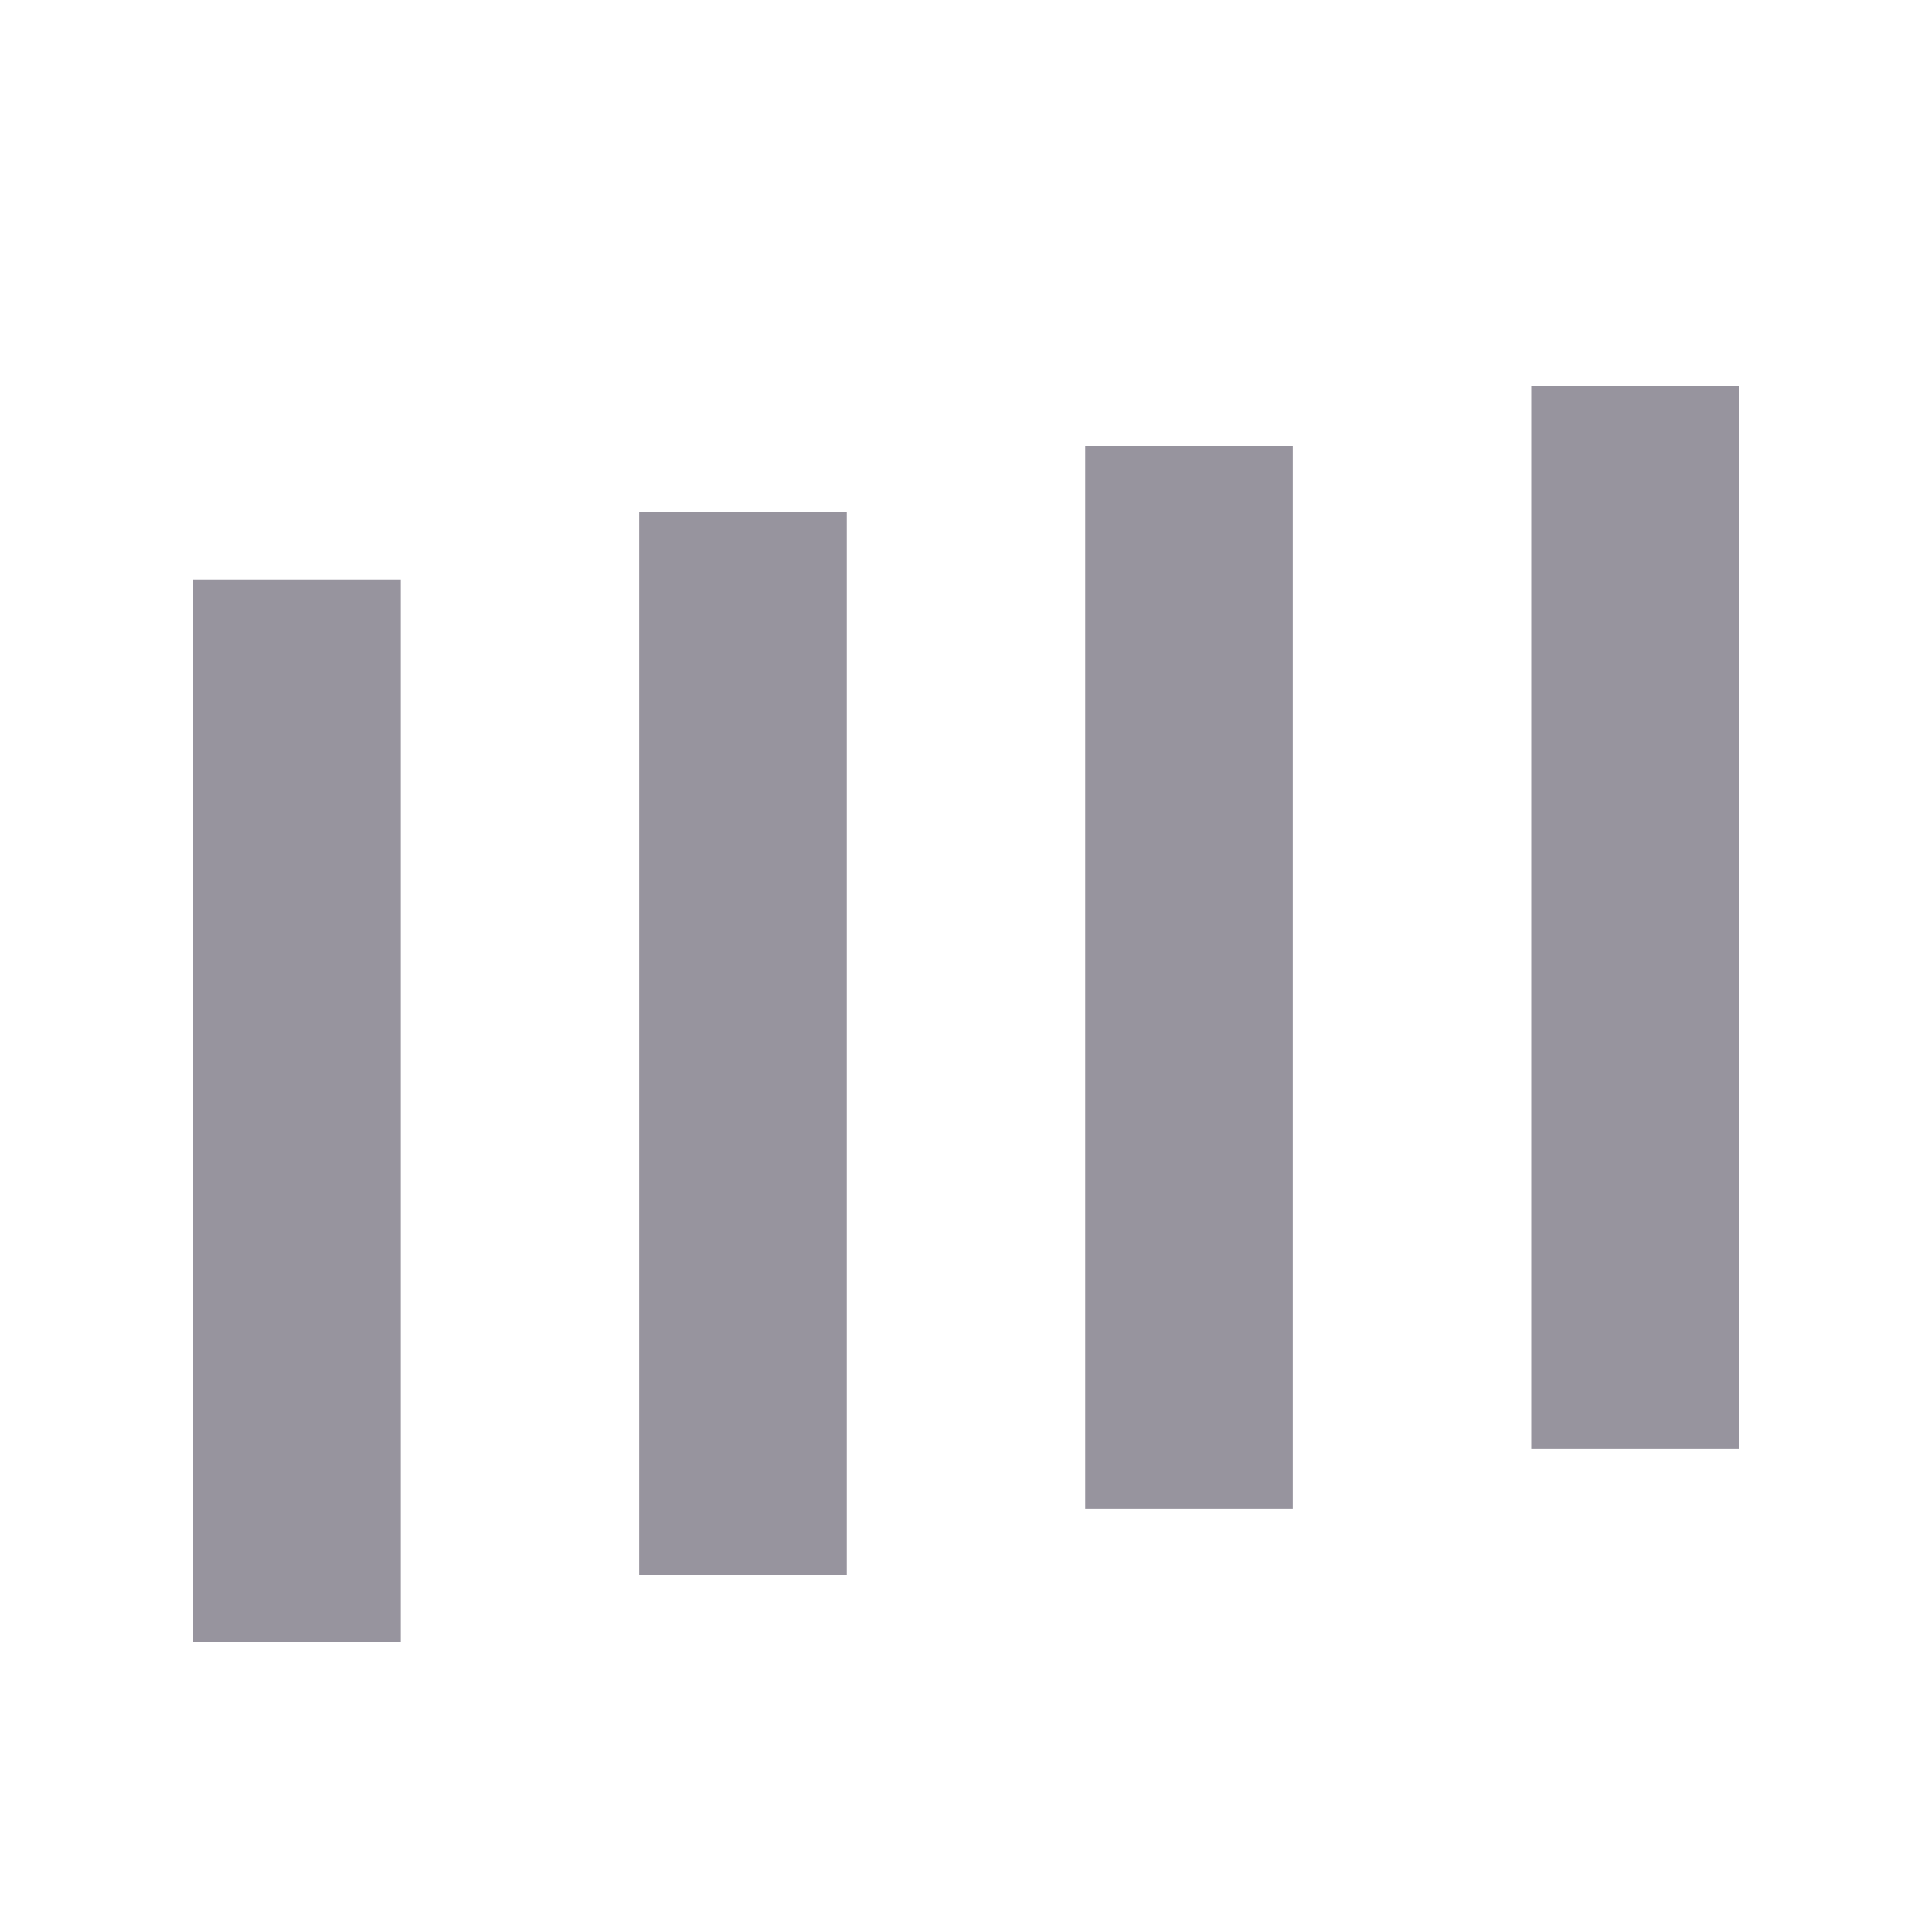
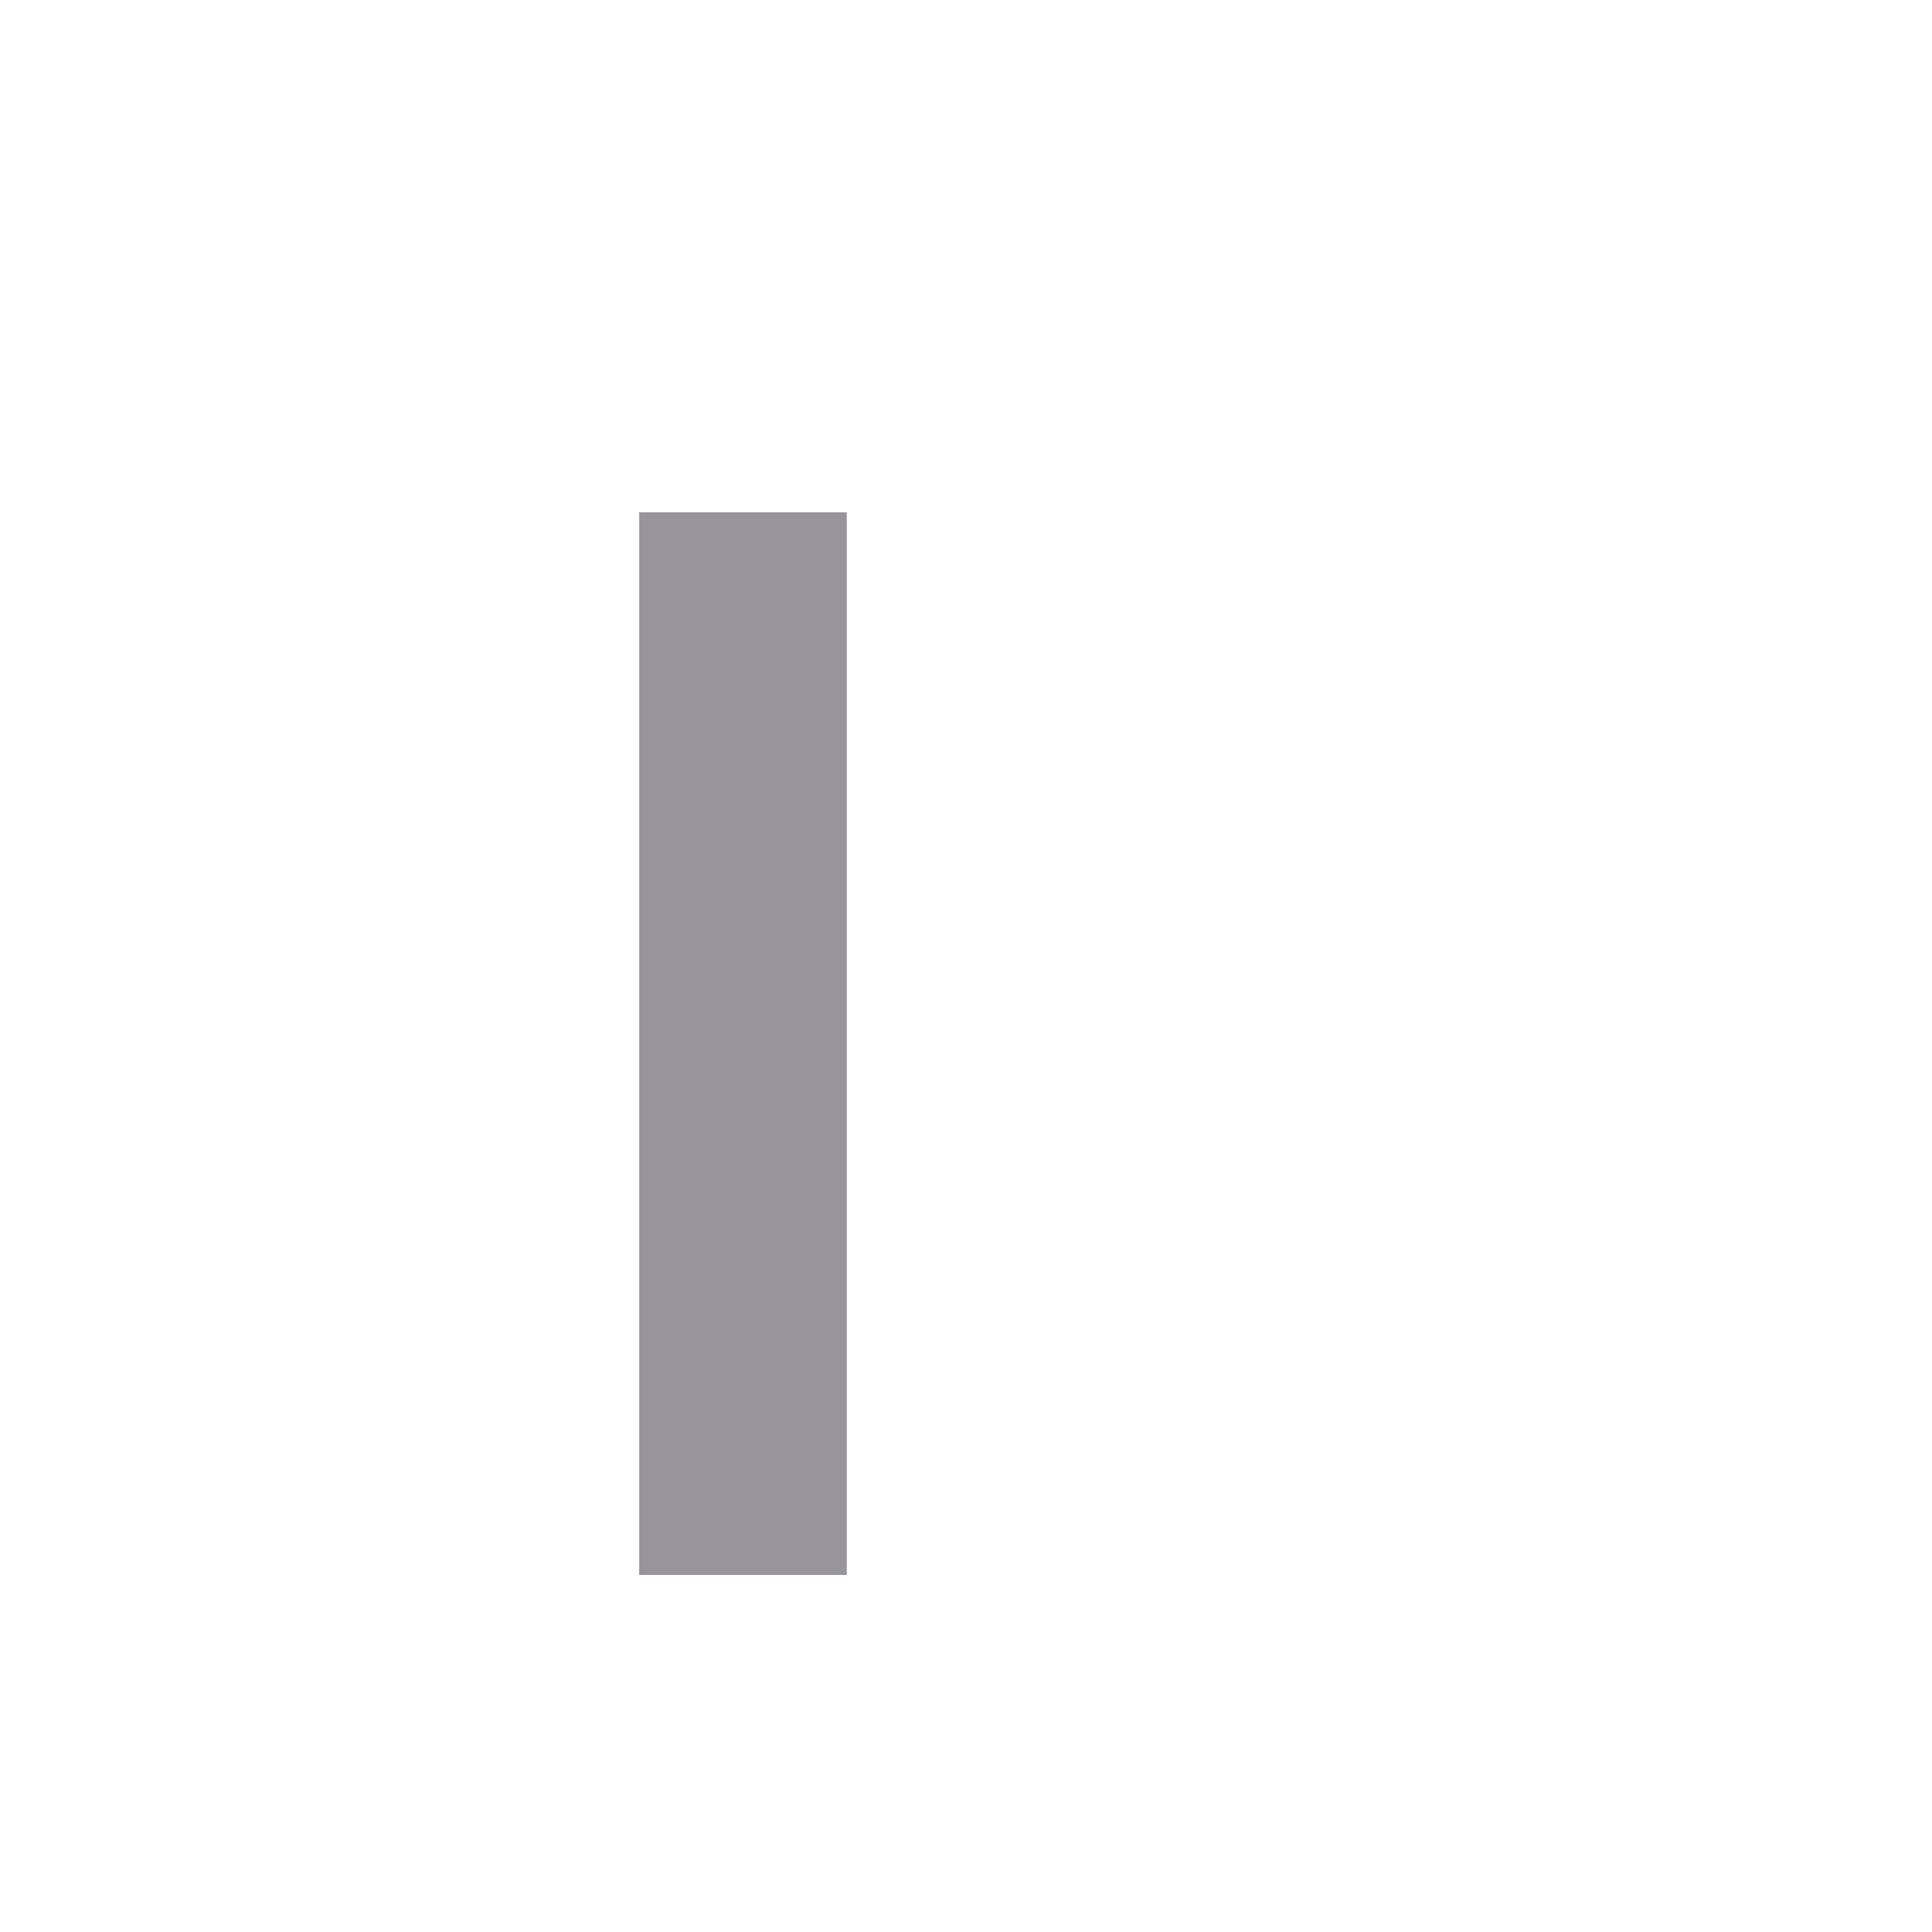
<svg xmlns="http://www.w3.org/2000/svg" width="20" height="20" viewBox="0 0 20 20" fill="none">
-   <path d="M18 4H15.852V14.999H18V4Z" fill="#97949E" />
-   <path d="M13.383 4.616H11.234V15.615H13.383V4.616Z" fill="#97949E" />
  <path d="M8.766 5.303H6.617V16.304H8.766V5.303Z" fill="#97949E" />
-   <path d="M4.149 5.998H2L2 17H4.149L4.149 5.998Z" fill="#97949E" />
</svg>